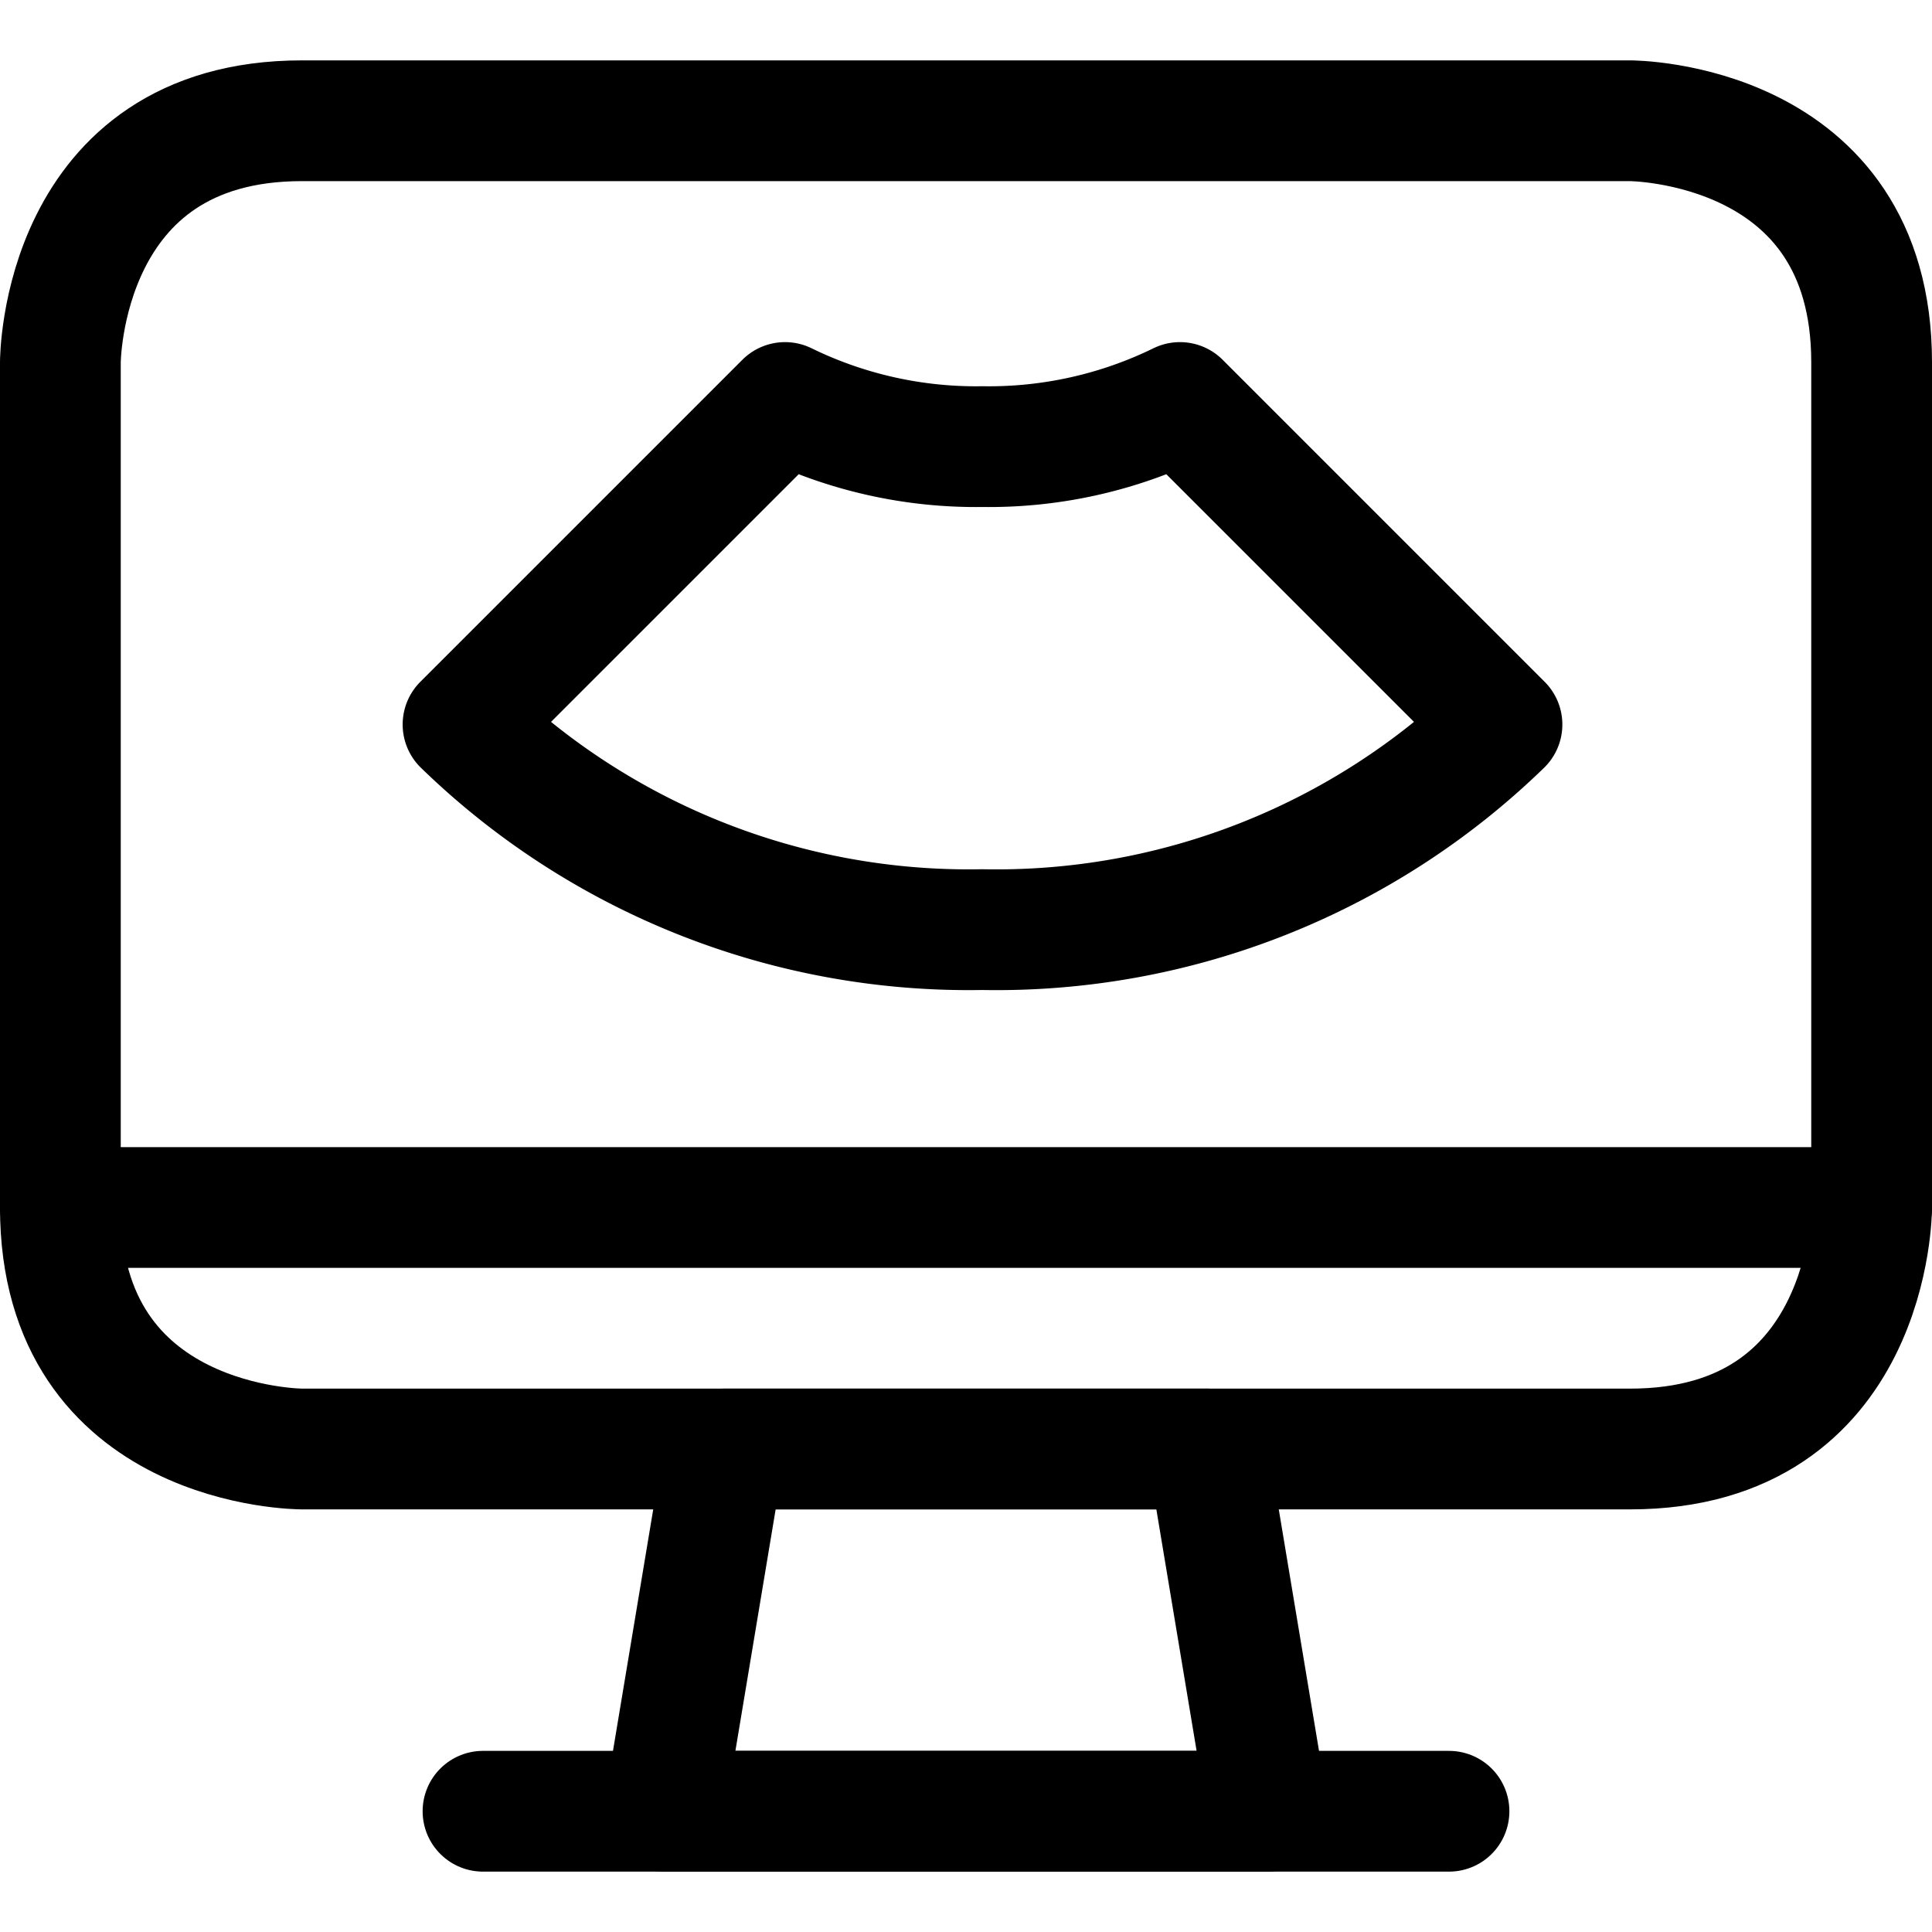
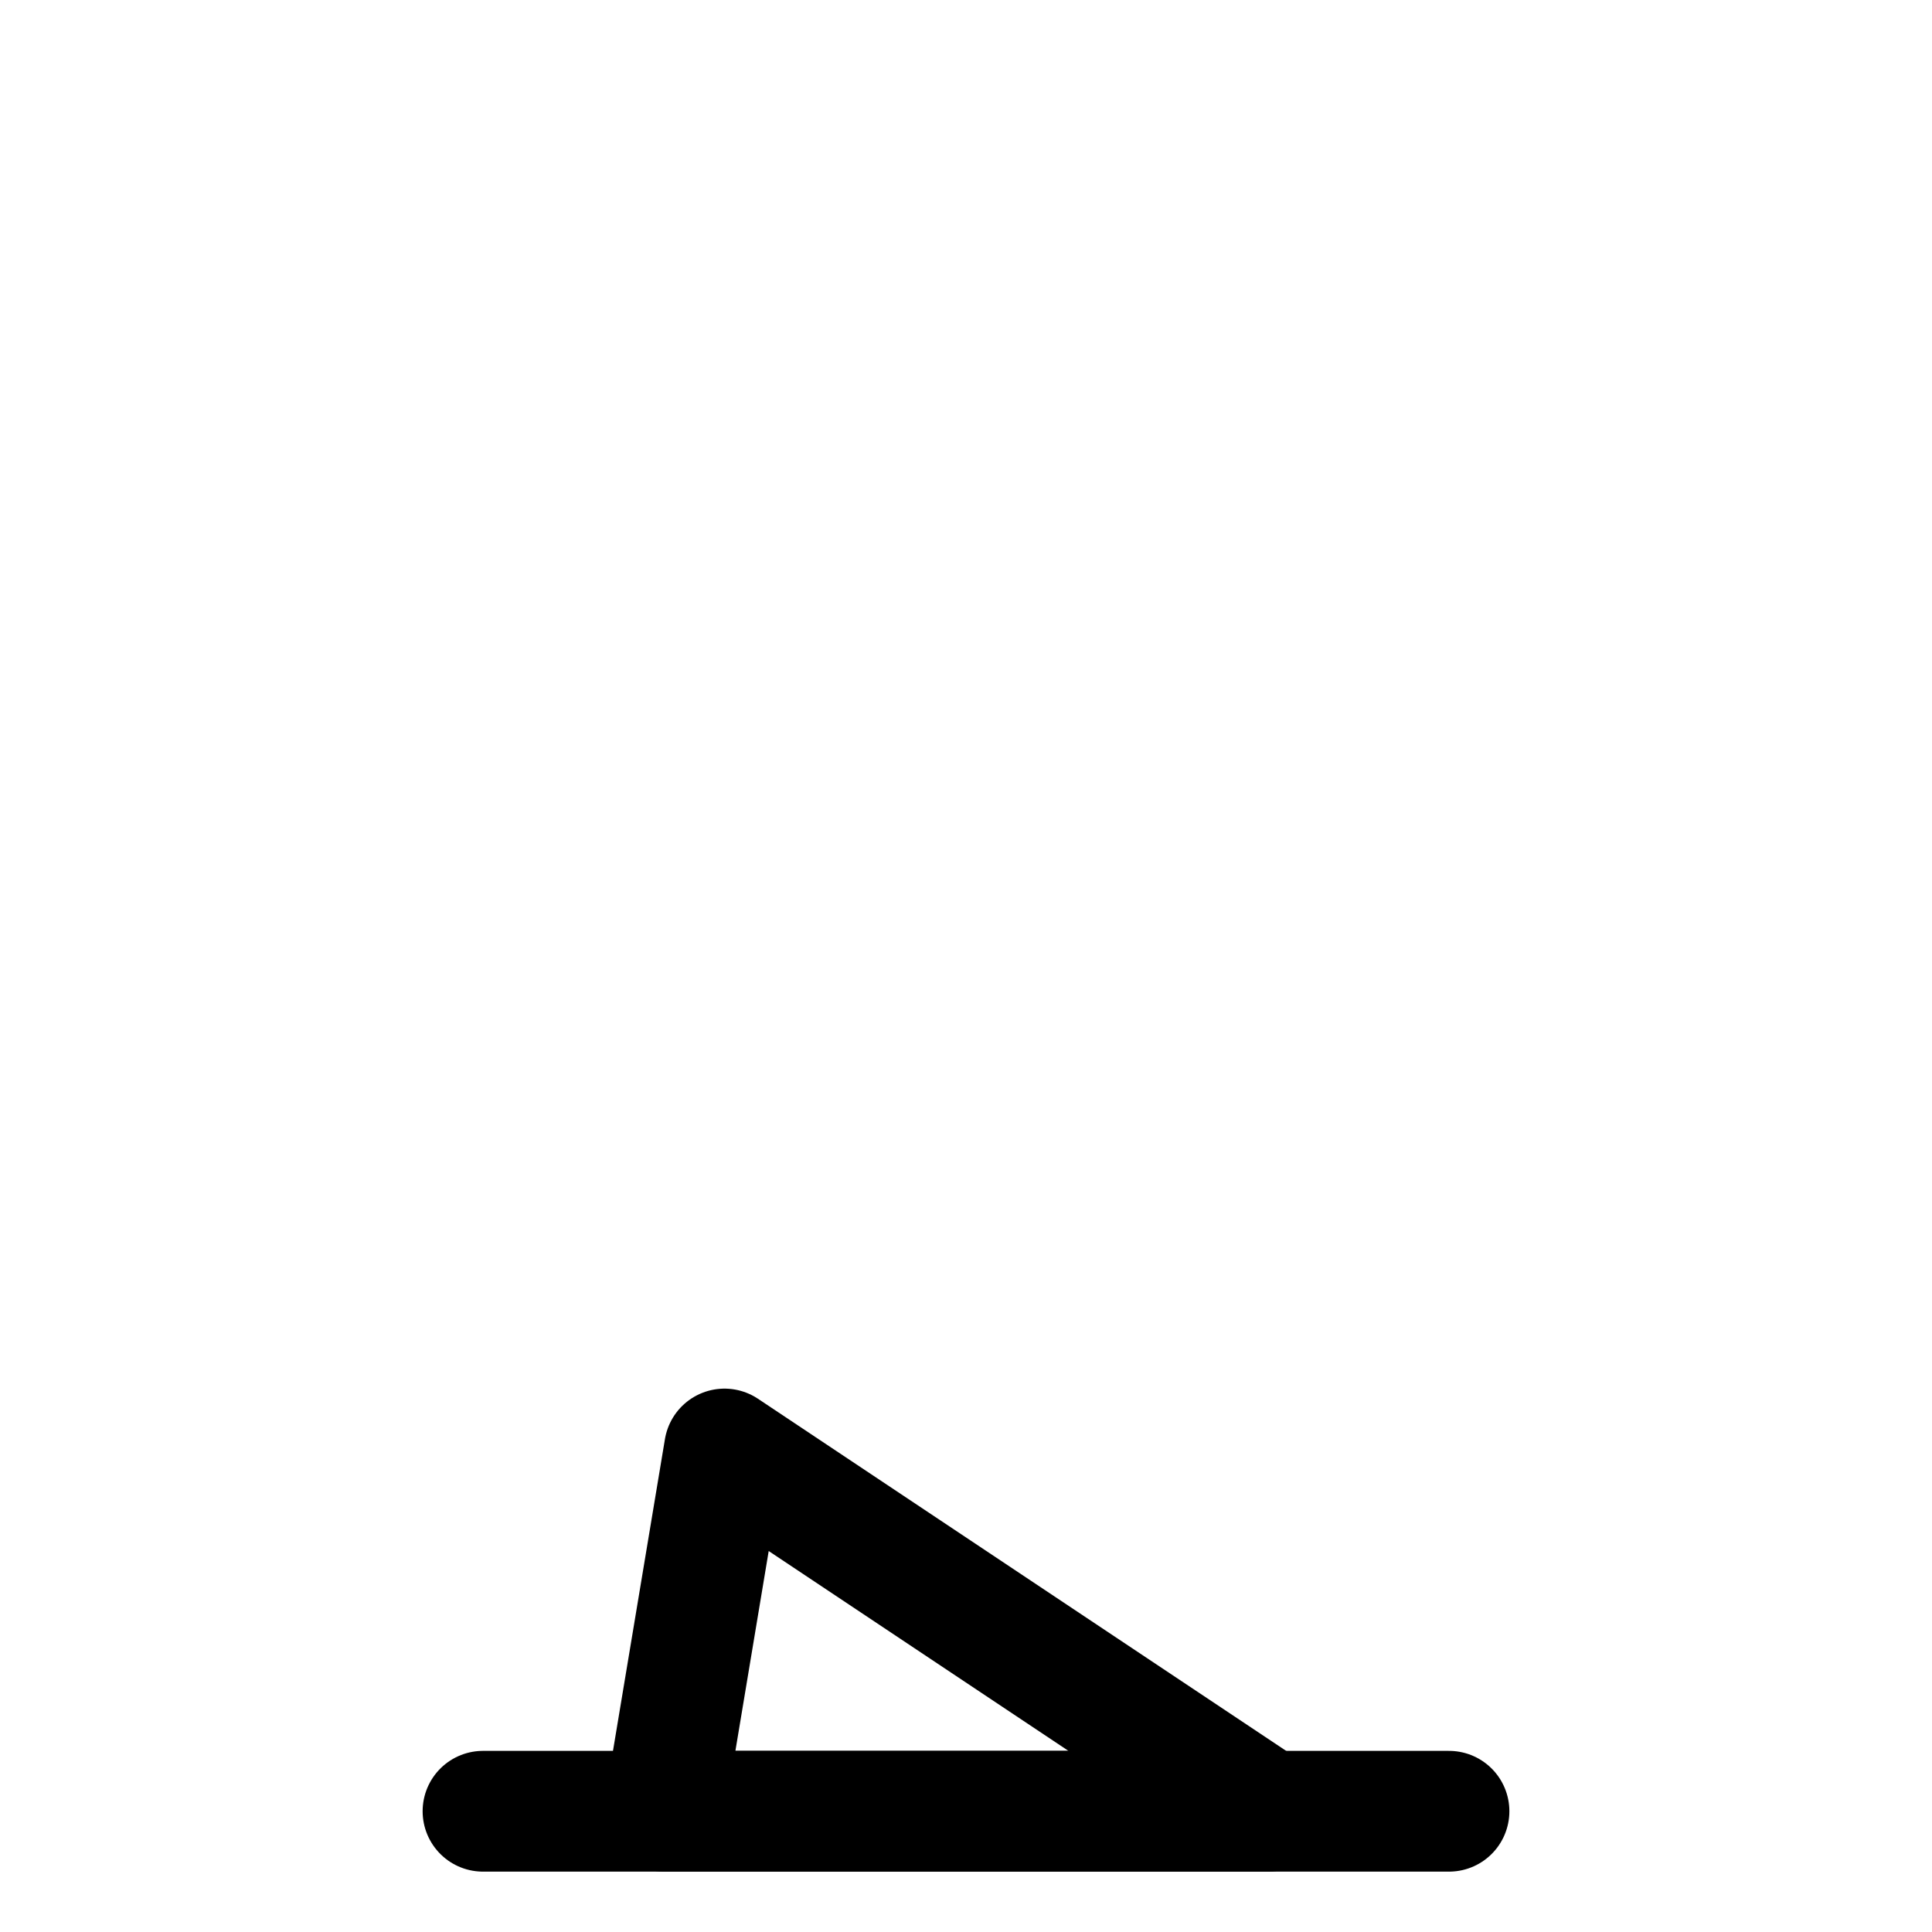
<svg xmlns="http://www.w3.org/2000/svg" id="Pregnancy-Ultrasound--Streamline-Ultimate.svg" viewBox="0 0 24 24" height="24" width="24">
  <desc>Pregnancy Ultrasound Streamline Icon: https://streamlinehq.com</desc>
  <defs />
  <title>pregnancy-ultrasound</title>
-   <path d="m15.75 22.5 -7.5 0L9 18l6 0 0.75 4.5z" fill="none" stroke="#000000" stroke-linecap="round" stroke-linejoin="round" stroke-width="1.5" />
+   <path d="m15.75 22.5 -7.5 0L9 18z" fill="none" stroke="#000000" stroke-linecap="round" stroke-linejoin="round" stroke-width="1.5" />
  <path d="m6 22.5 12 0" fill="none" stroke="#000000" stroke-linecap="round" stroke-linejoin="round" stroke-width="1.5" />
-   <path d="m0.75 15 22.5 0" fill="none" stroke="#000000" stroke-linecap="round" stroke-linejoin="round" stroke-width="1.5" />
-   <path d="M3.75 1.5h16.5s3 0 3 3V15s0 3 -3 3H3.75s-3 0 -3 -3V4.5s0 -3 3 -3" fill="none" stroke="#000000" stroke-linecap="round" stroke-linejoin="round" stroke-width="1.5" />
-   <path d="M12.2 11.548A9.009 9.009 0 0 0 18.658 9l-4 -4a5.4 5.4 0 0 1 -2.452 0.548A5.4 5.4 0 0 1 9.752 5l-4 4a9.011 9.011 0 0 0 6.448 2.548Z" fill="none" stroke="#000000" stroke-linecap="round" stroke-linejoin="round" stroke-width="1.5" />
</svg>